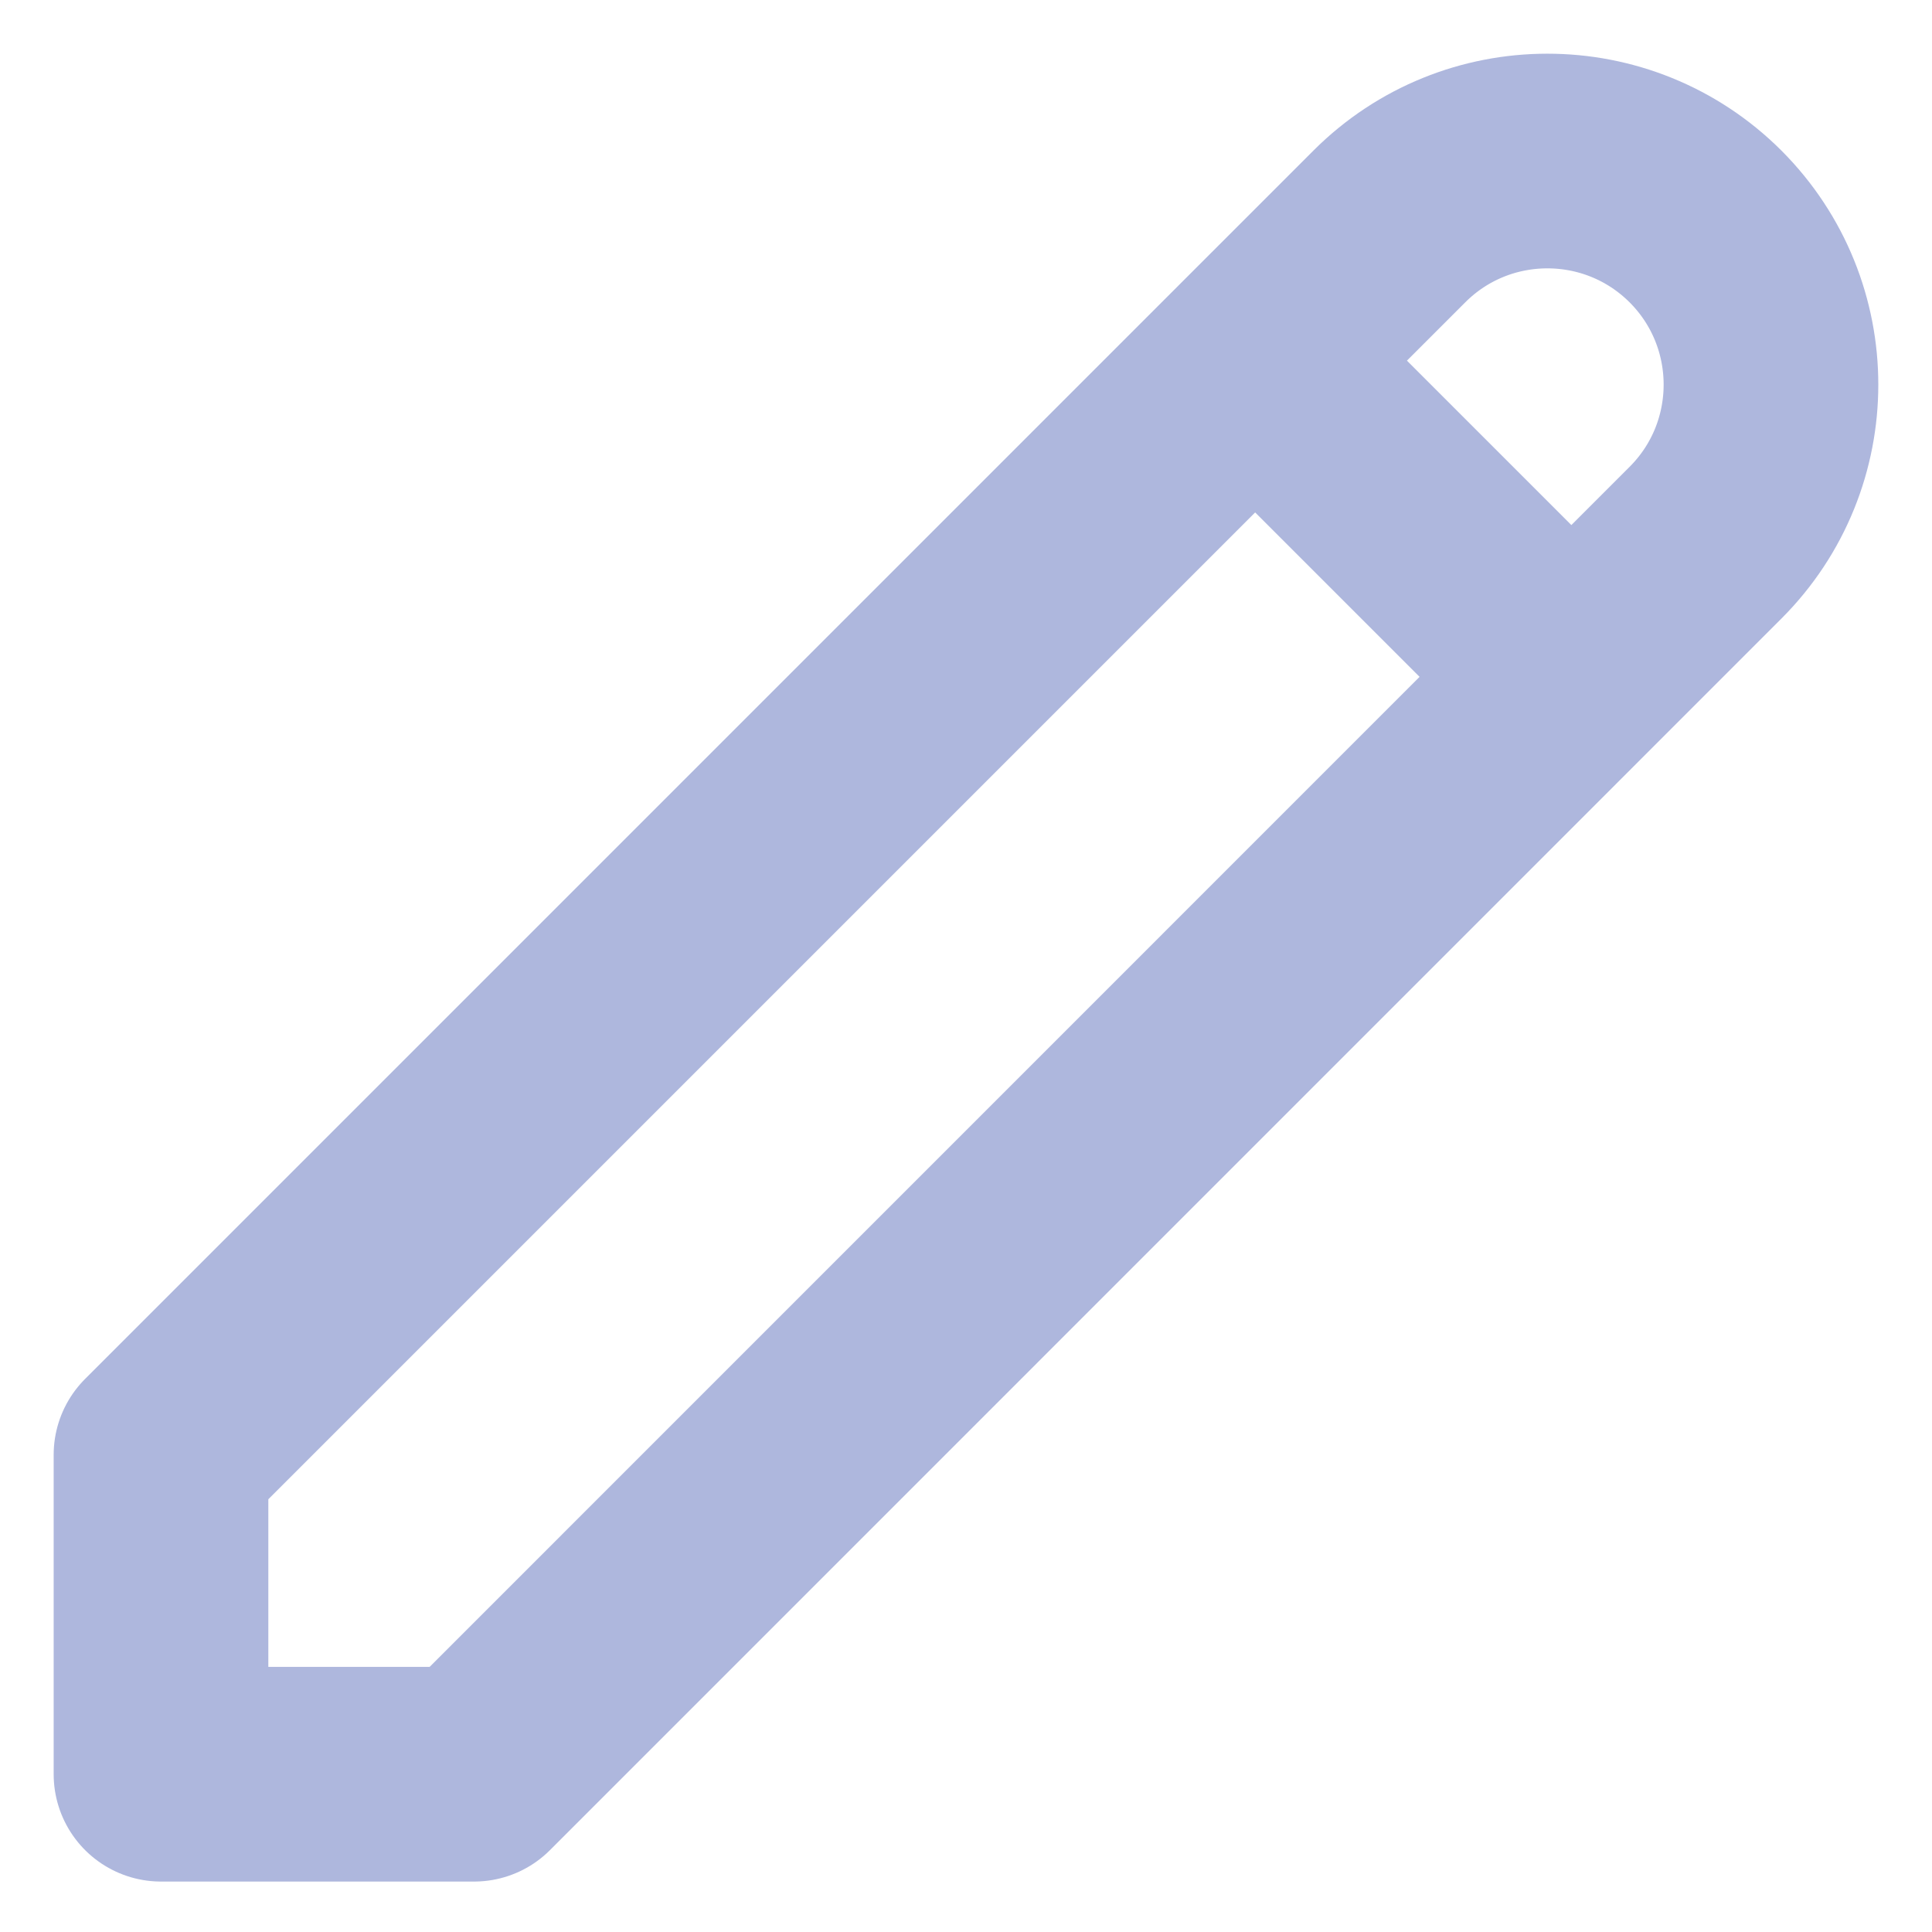
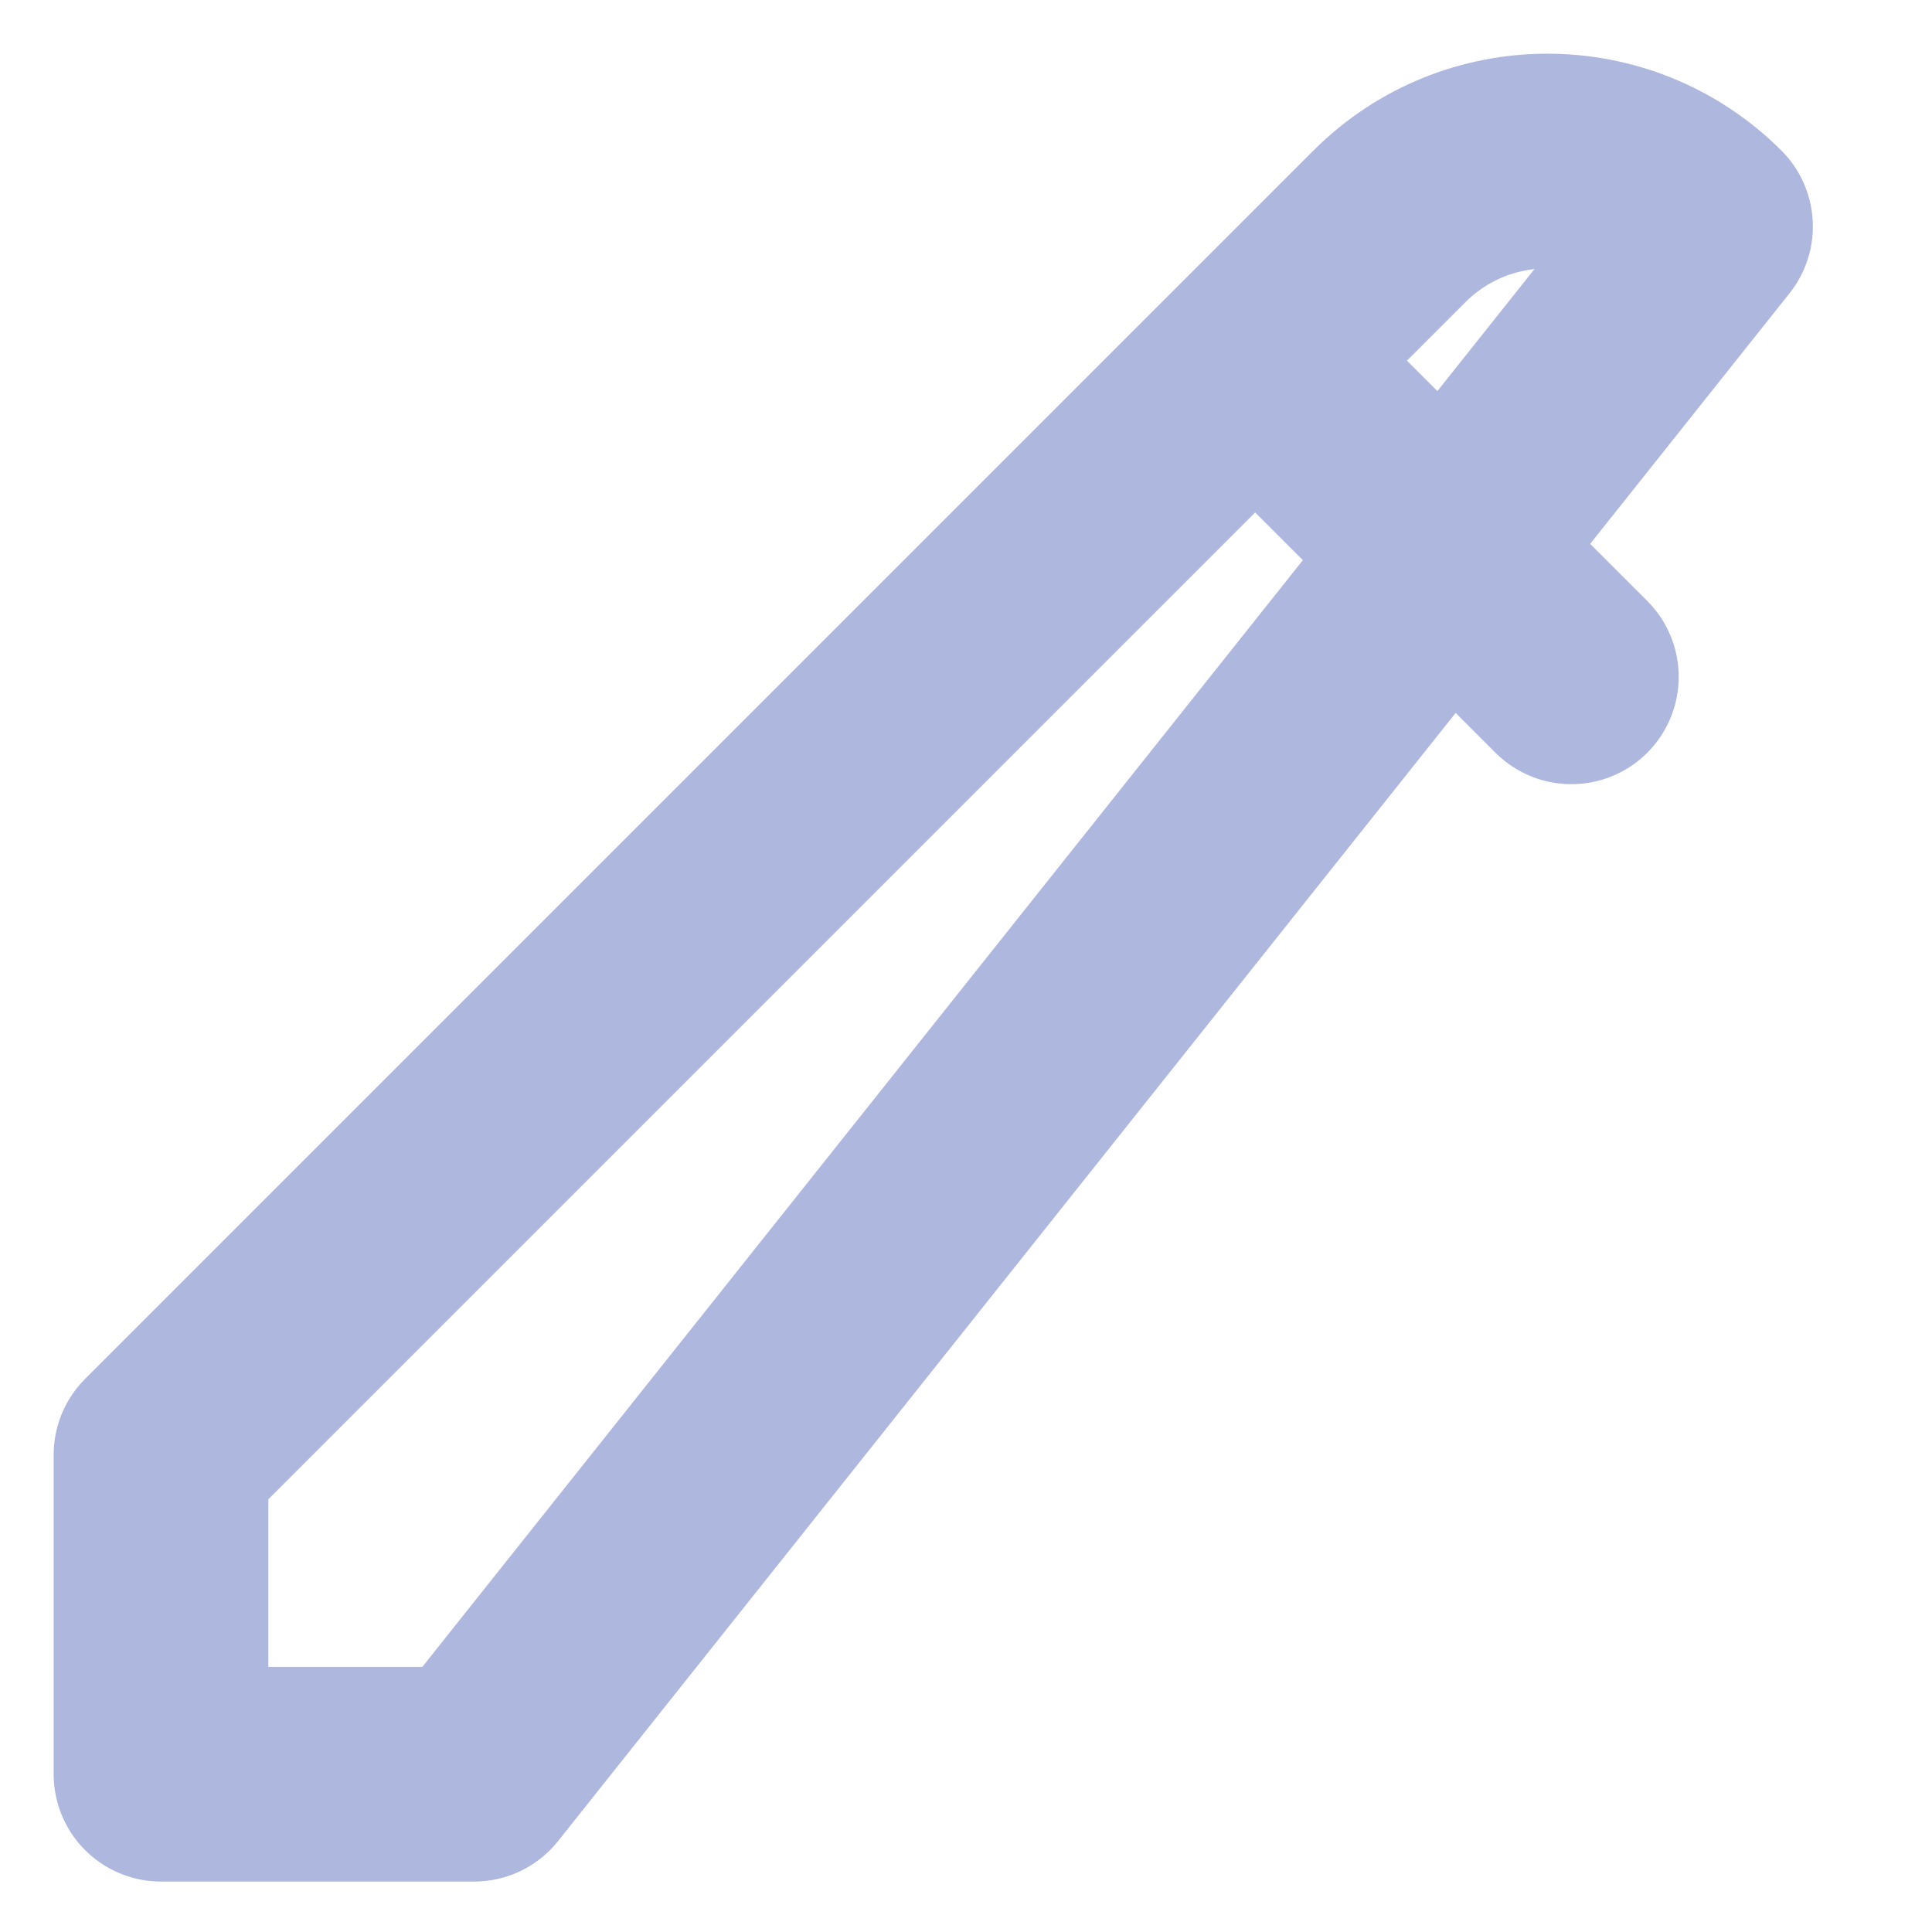
<svg xmlns="http://www.w3.org/2000/svg" viewBox="0 0 18 18" fill="none">
-   <path d="M11.694 3.36L14.64 6.306M12.944 2.11C13.757 1.297 15.076 1.297 15.89 2.11C16.703 2.924 16.703 4.243 15.89 5.056L4.417 16.53H1.5V13.554L12.944 2.11Z" stroke="#AEB7DD" stroke-width="2" stroke-linecap="round" stroke-linejoin="round" />
+   <path d="M11.694 3.36L14.64 6.306M12.944 2.11C13.757 1.297 15.076 1.297 15.89 2.11L4.417 16.53H1.5V13.554L12.944 2.11Z" stroke="#AEB7DD" stroke-width="2" stroke-linecap="round" stroke-linejoin="round" />
</svg>